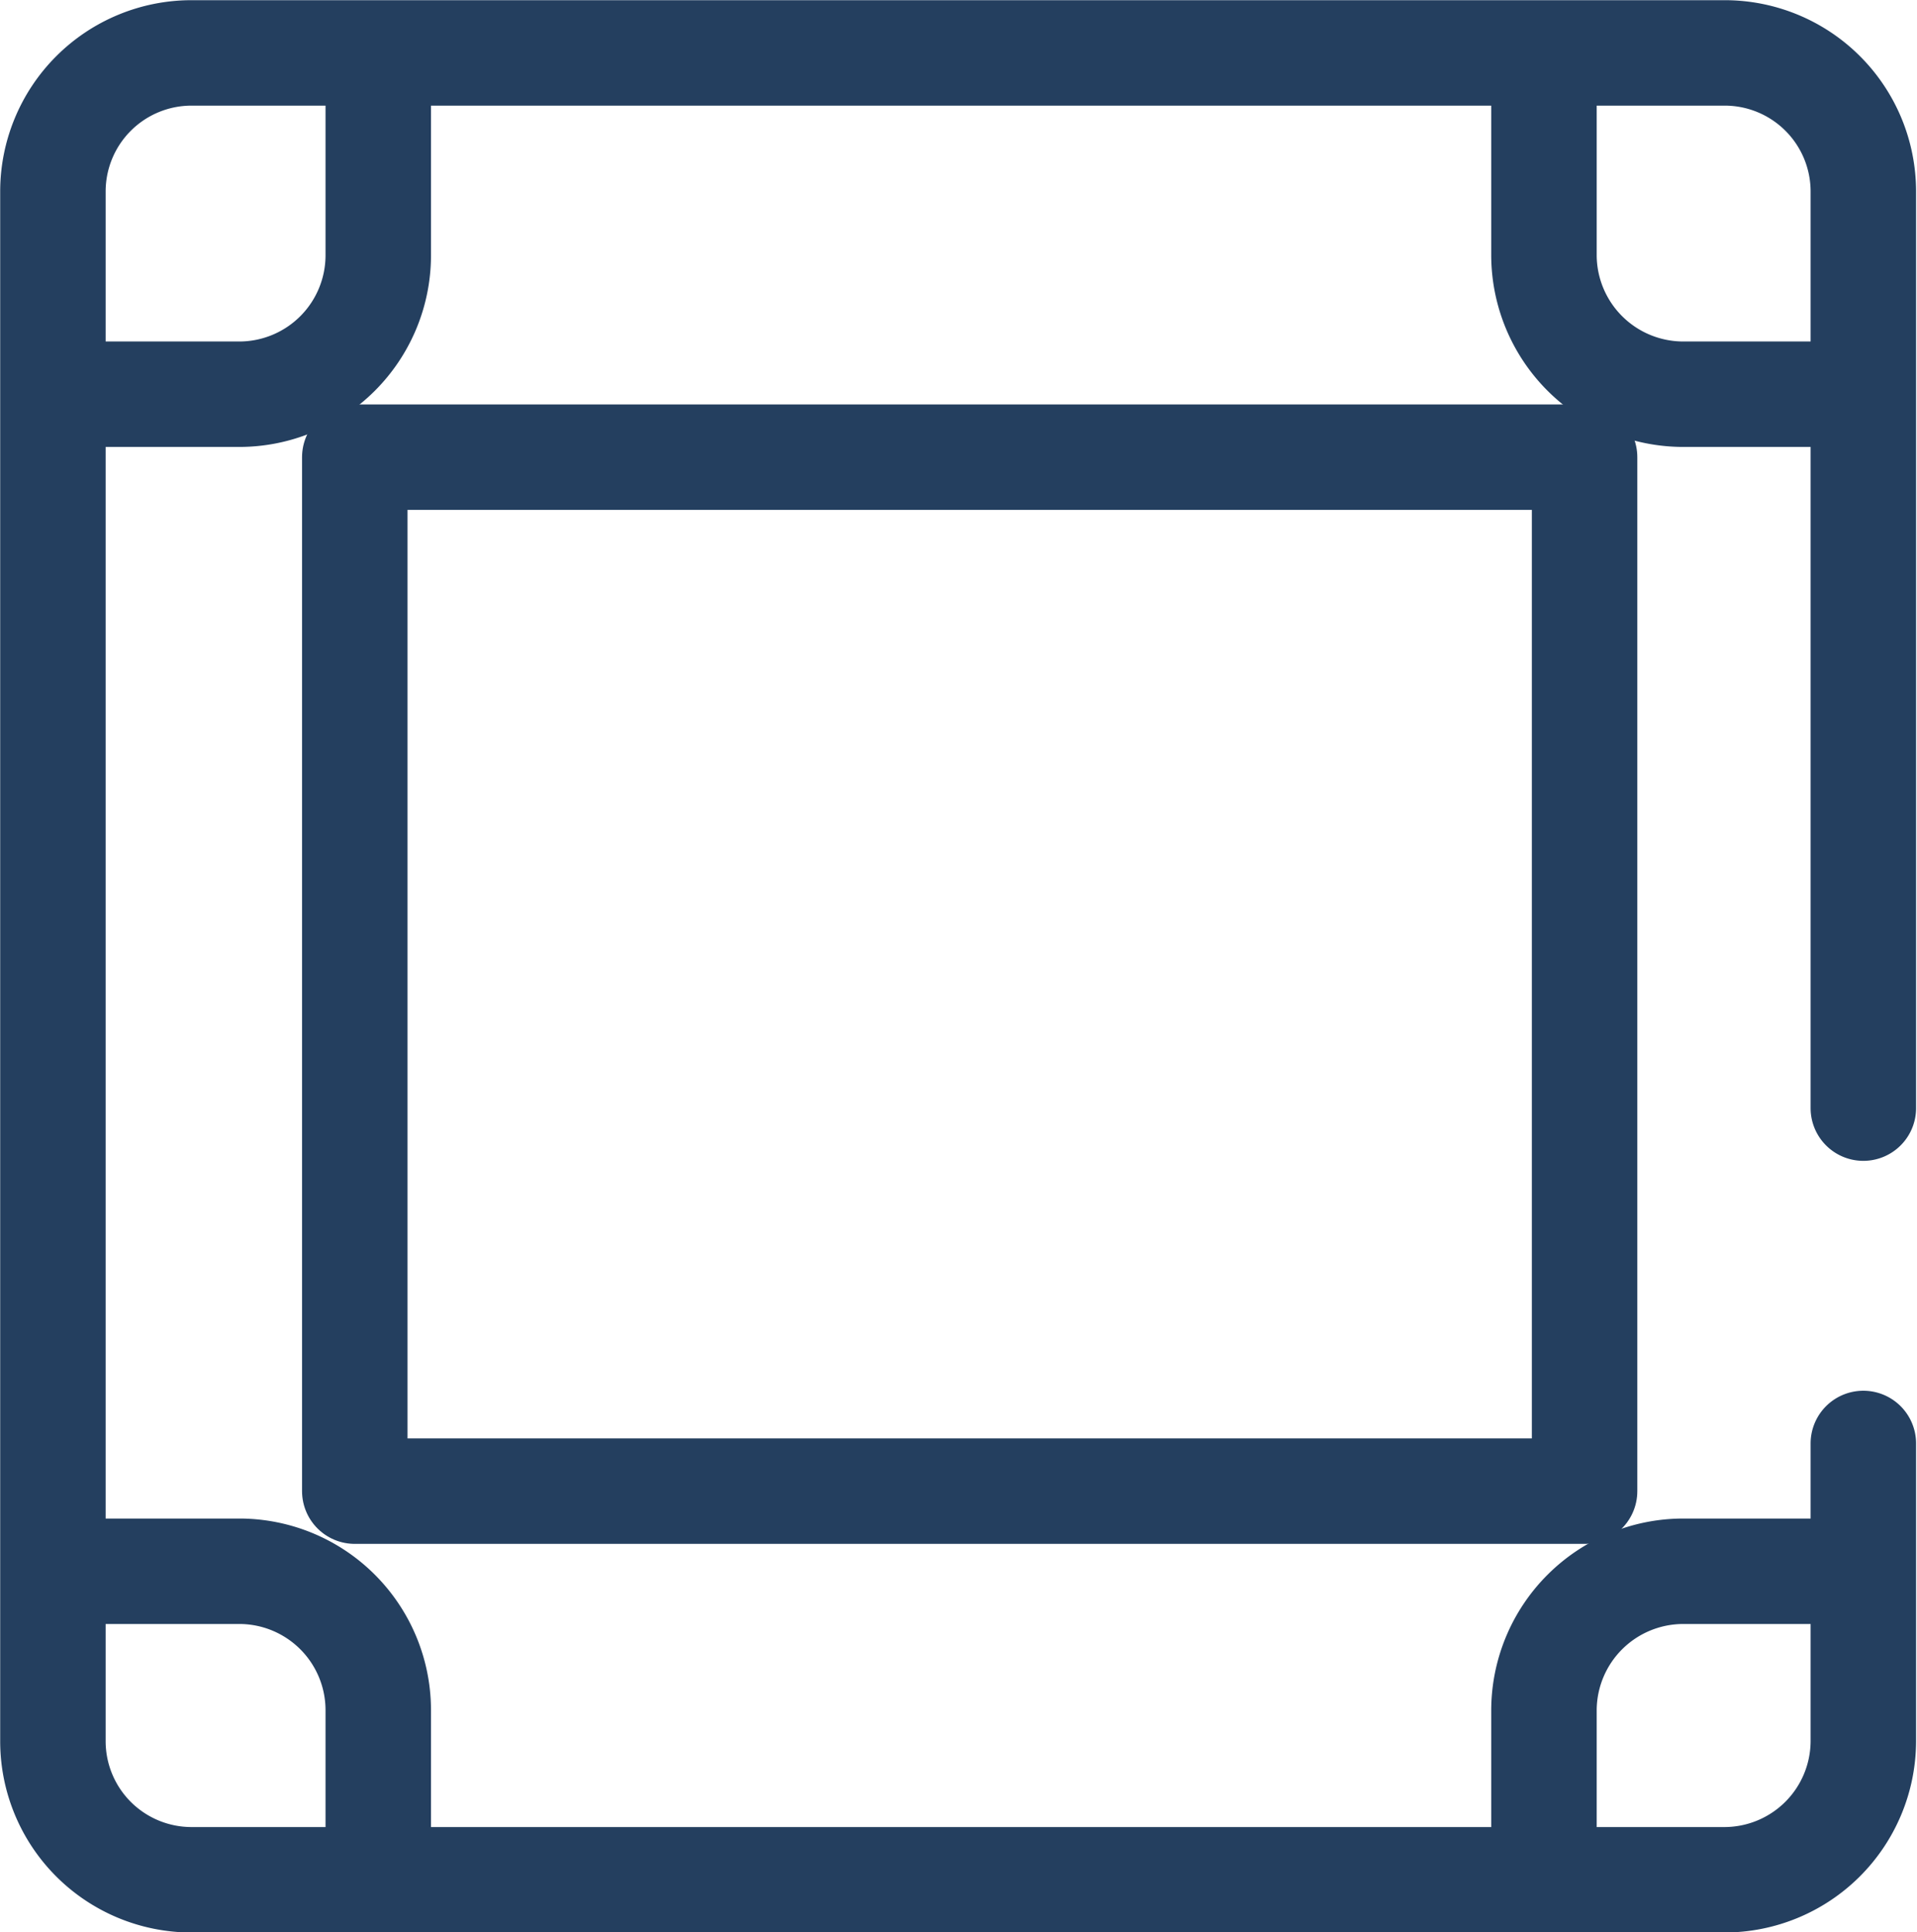
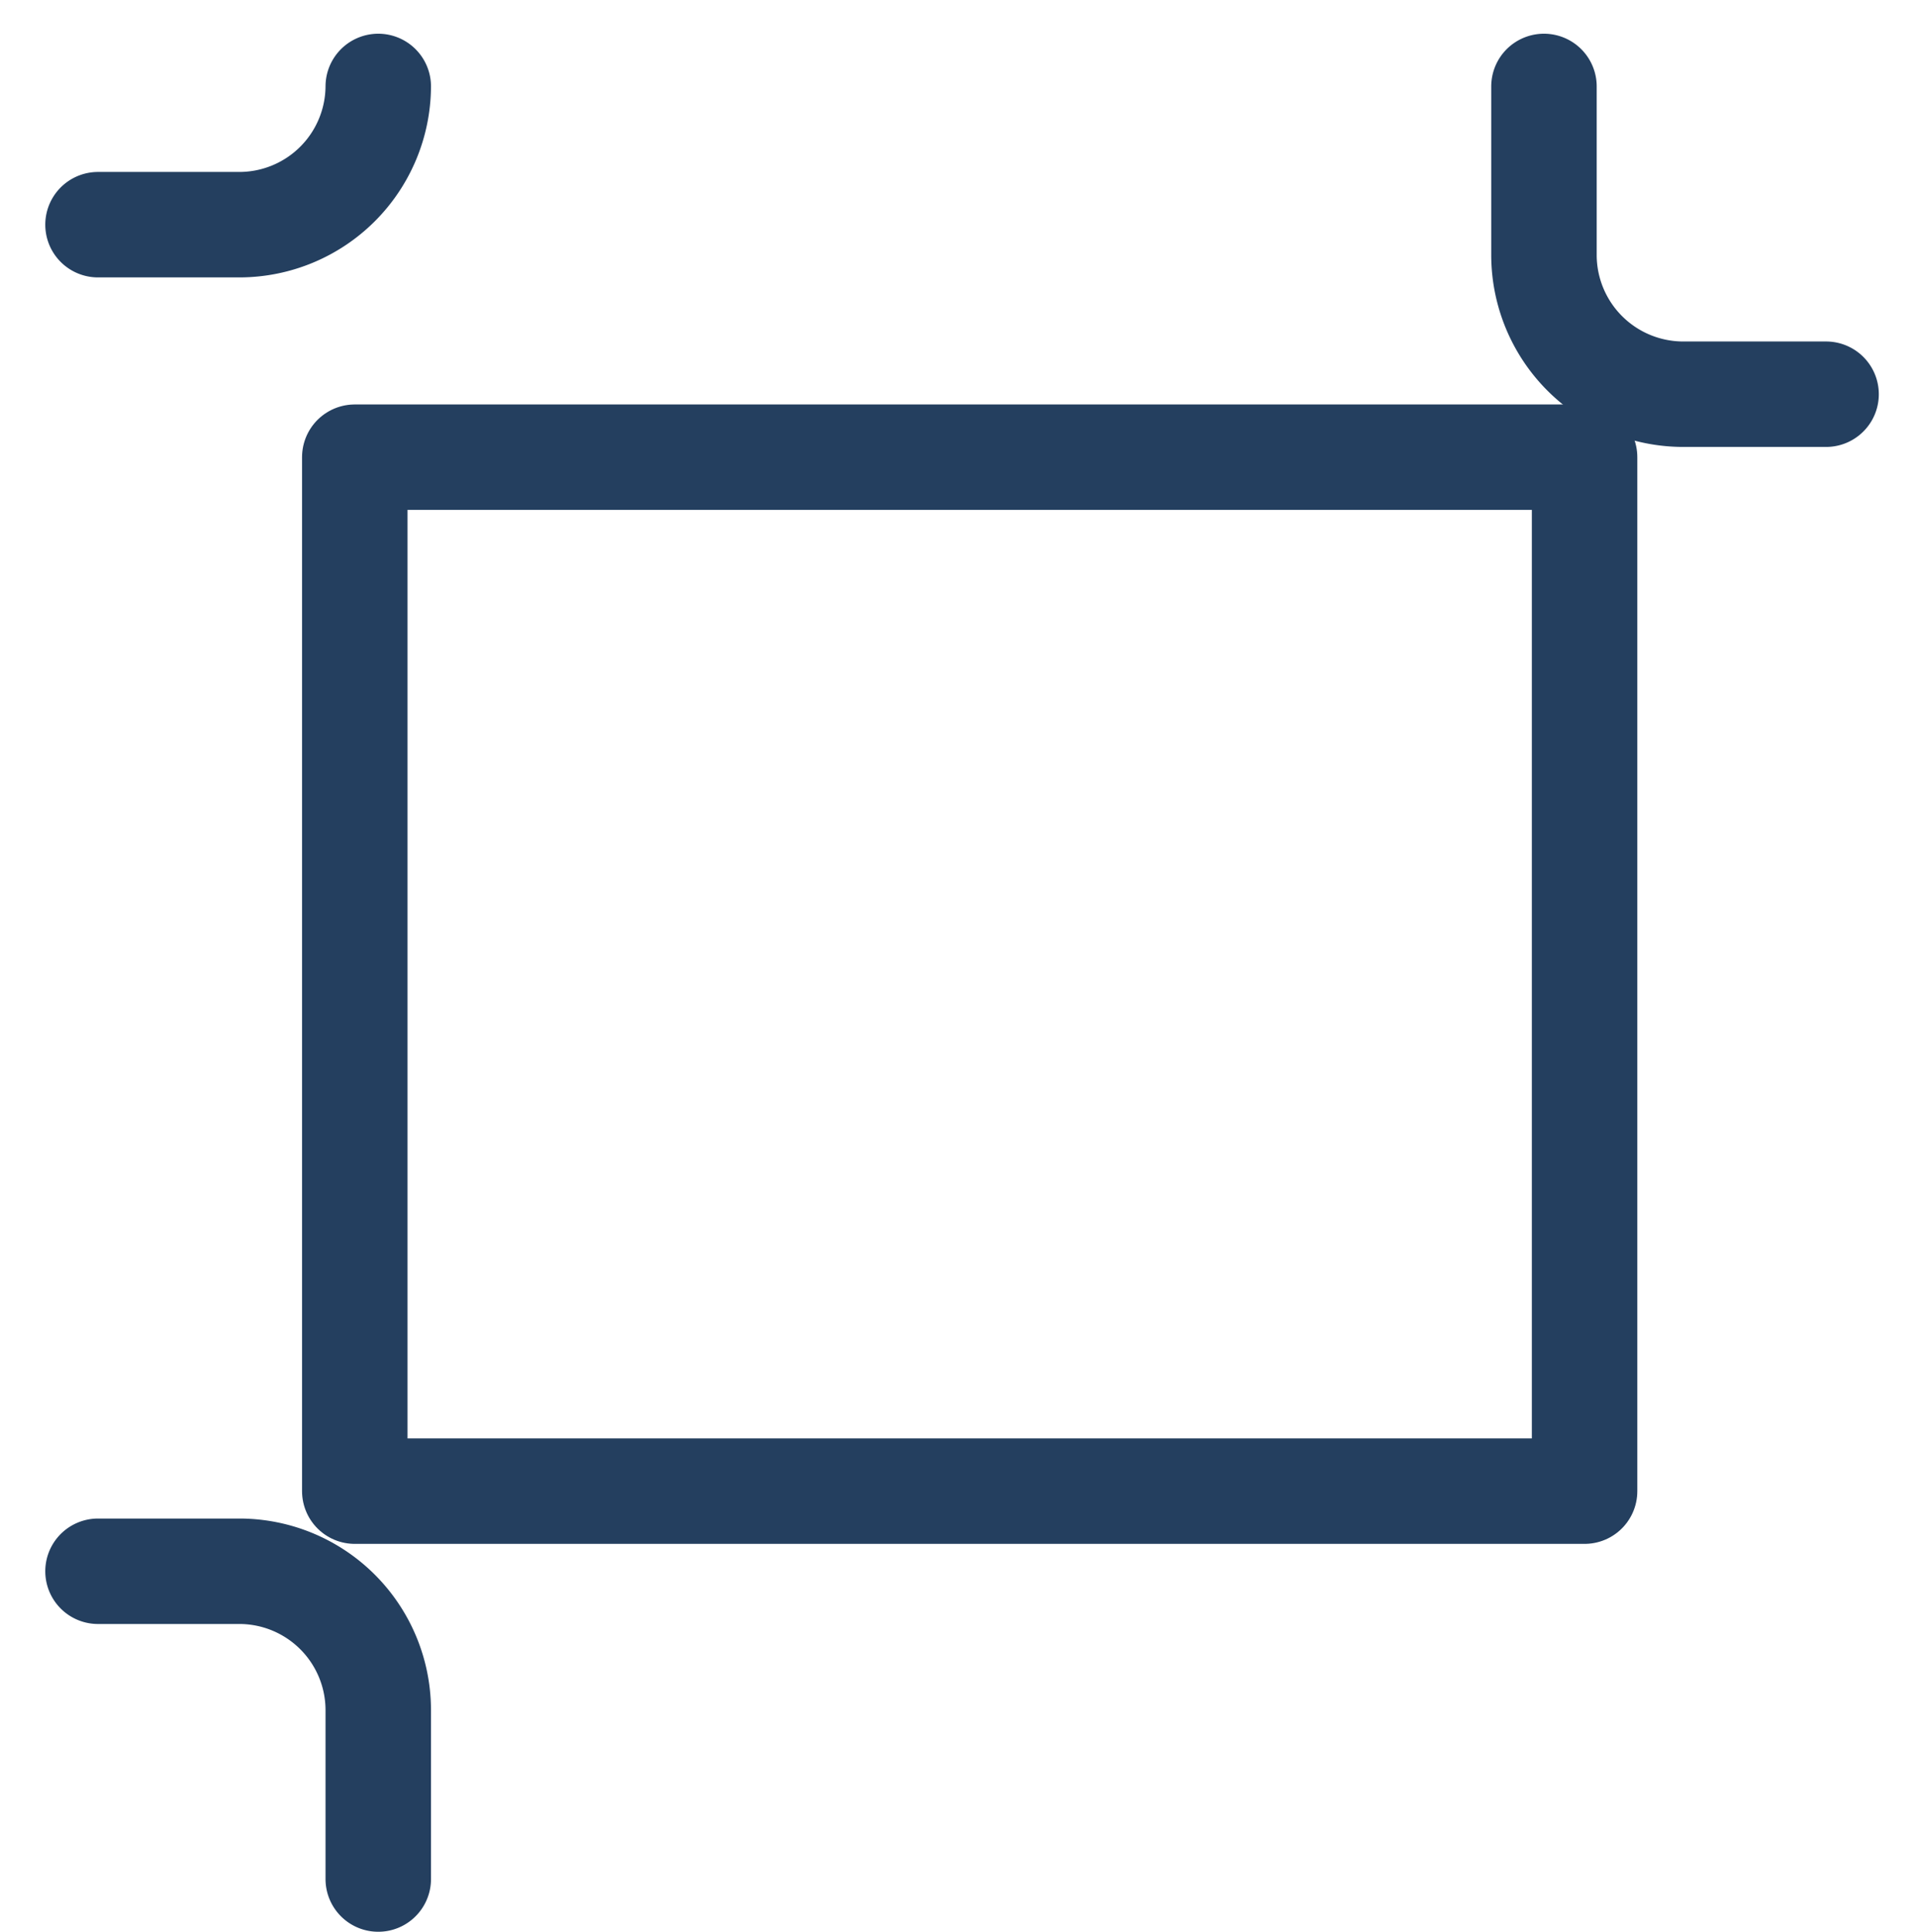
<svg xmlns="http://www.w3.org/2000/svg" viewBox="0 0 51.44 51.86">
  <defs>
    <style>.cls-1,.cls-2,.cls-3{fill:none;}.cls-1,.cls-2{stroke:#243f5f;stroke-linecap:round;stroke-linejoin:round;stroke-width:2.83px;}.cls-1,.cls-3{fill-rule:evenodd;}</style>
  </defs>
  <title>fun_05</title>
  <g id="Camada_2" data-name="Camada 2">
    <g id="Camada_1-2" data-name="Camada 1">
-       <path class="cls-1" d="M46.3,1.42A3.72,3.72,0,0,1,50,5.13m0,0V29.74m0,9v8a3.73,3.73,0,0,1-3.72,3.71m0,0H5.13a3.72,3.72,0,0,1-3.71-3.71V5.13A3.72,3.72,0,0,1,5.13,1.42H46.3" />
-       <path class="cls-1" d="M10.15,2.32V6.87a3.73,3.73,0,0,1-3.71,3.71m0,0H2.63" />
+       <path class="cls-1" d="M10.15,2.32a3.73,3.73,0,0,1-3.71,3.71m0,0H2.63" />
      <path class="cls-1" d="M41.43,2.32V6.87a3.74,3.74,0,0,0,3.72,3.71m0,0H49" />
      <path class="cls-1" d="M10.15,50.43V45.88a3.73,3.73,0,0,0-3.71-3.71m0,0H2.63" />
-       <path class="cls-1" d="M41.43,50.43V45.88a3.74,3.74,0,0,1,3.72-3.71m0,0H49" />
      <rect class="cls-2" x="9.52" y="12.27" width="33" height="27.75" />
-       <path class="cls-3" d="M9.52,40h33V12.27h-33Z" />
    </g>
  </g>
</svg>